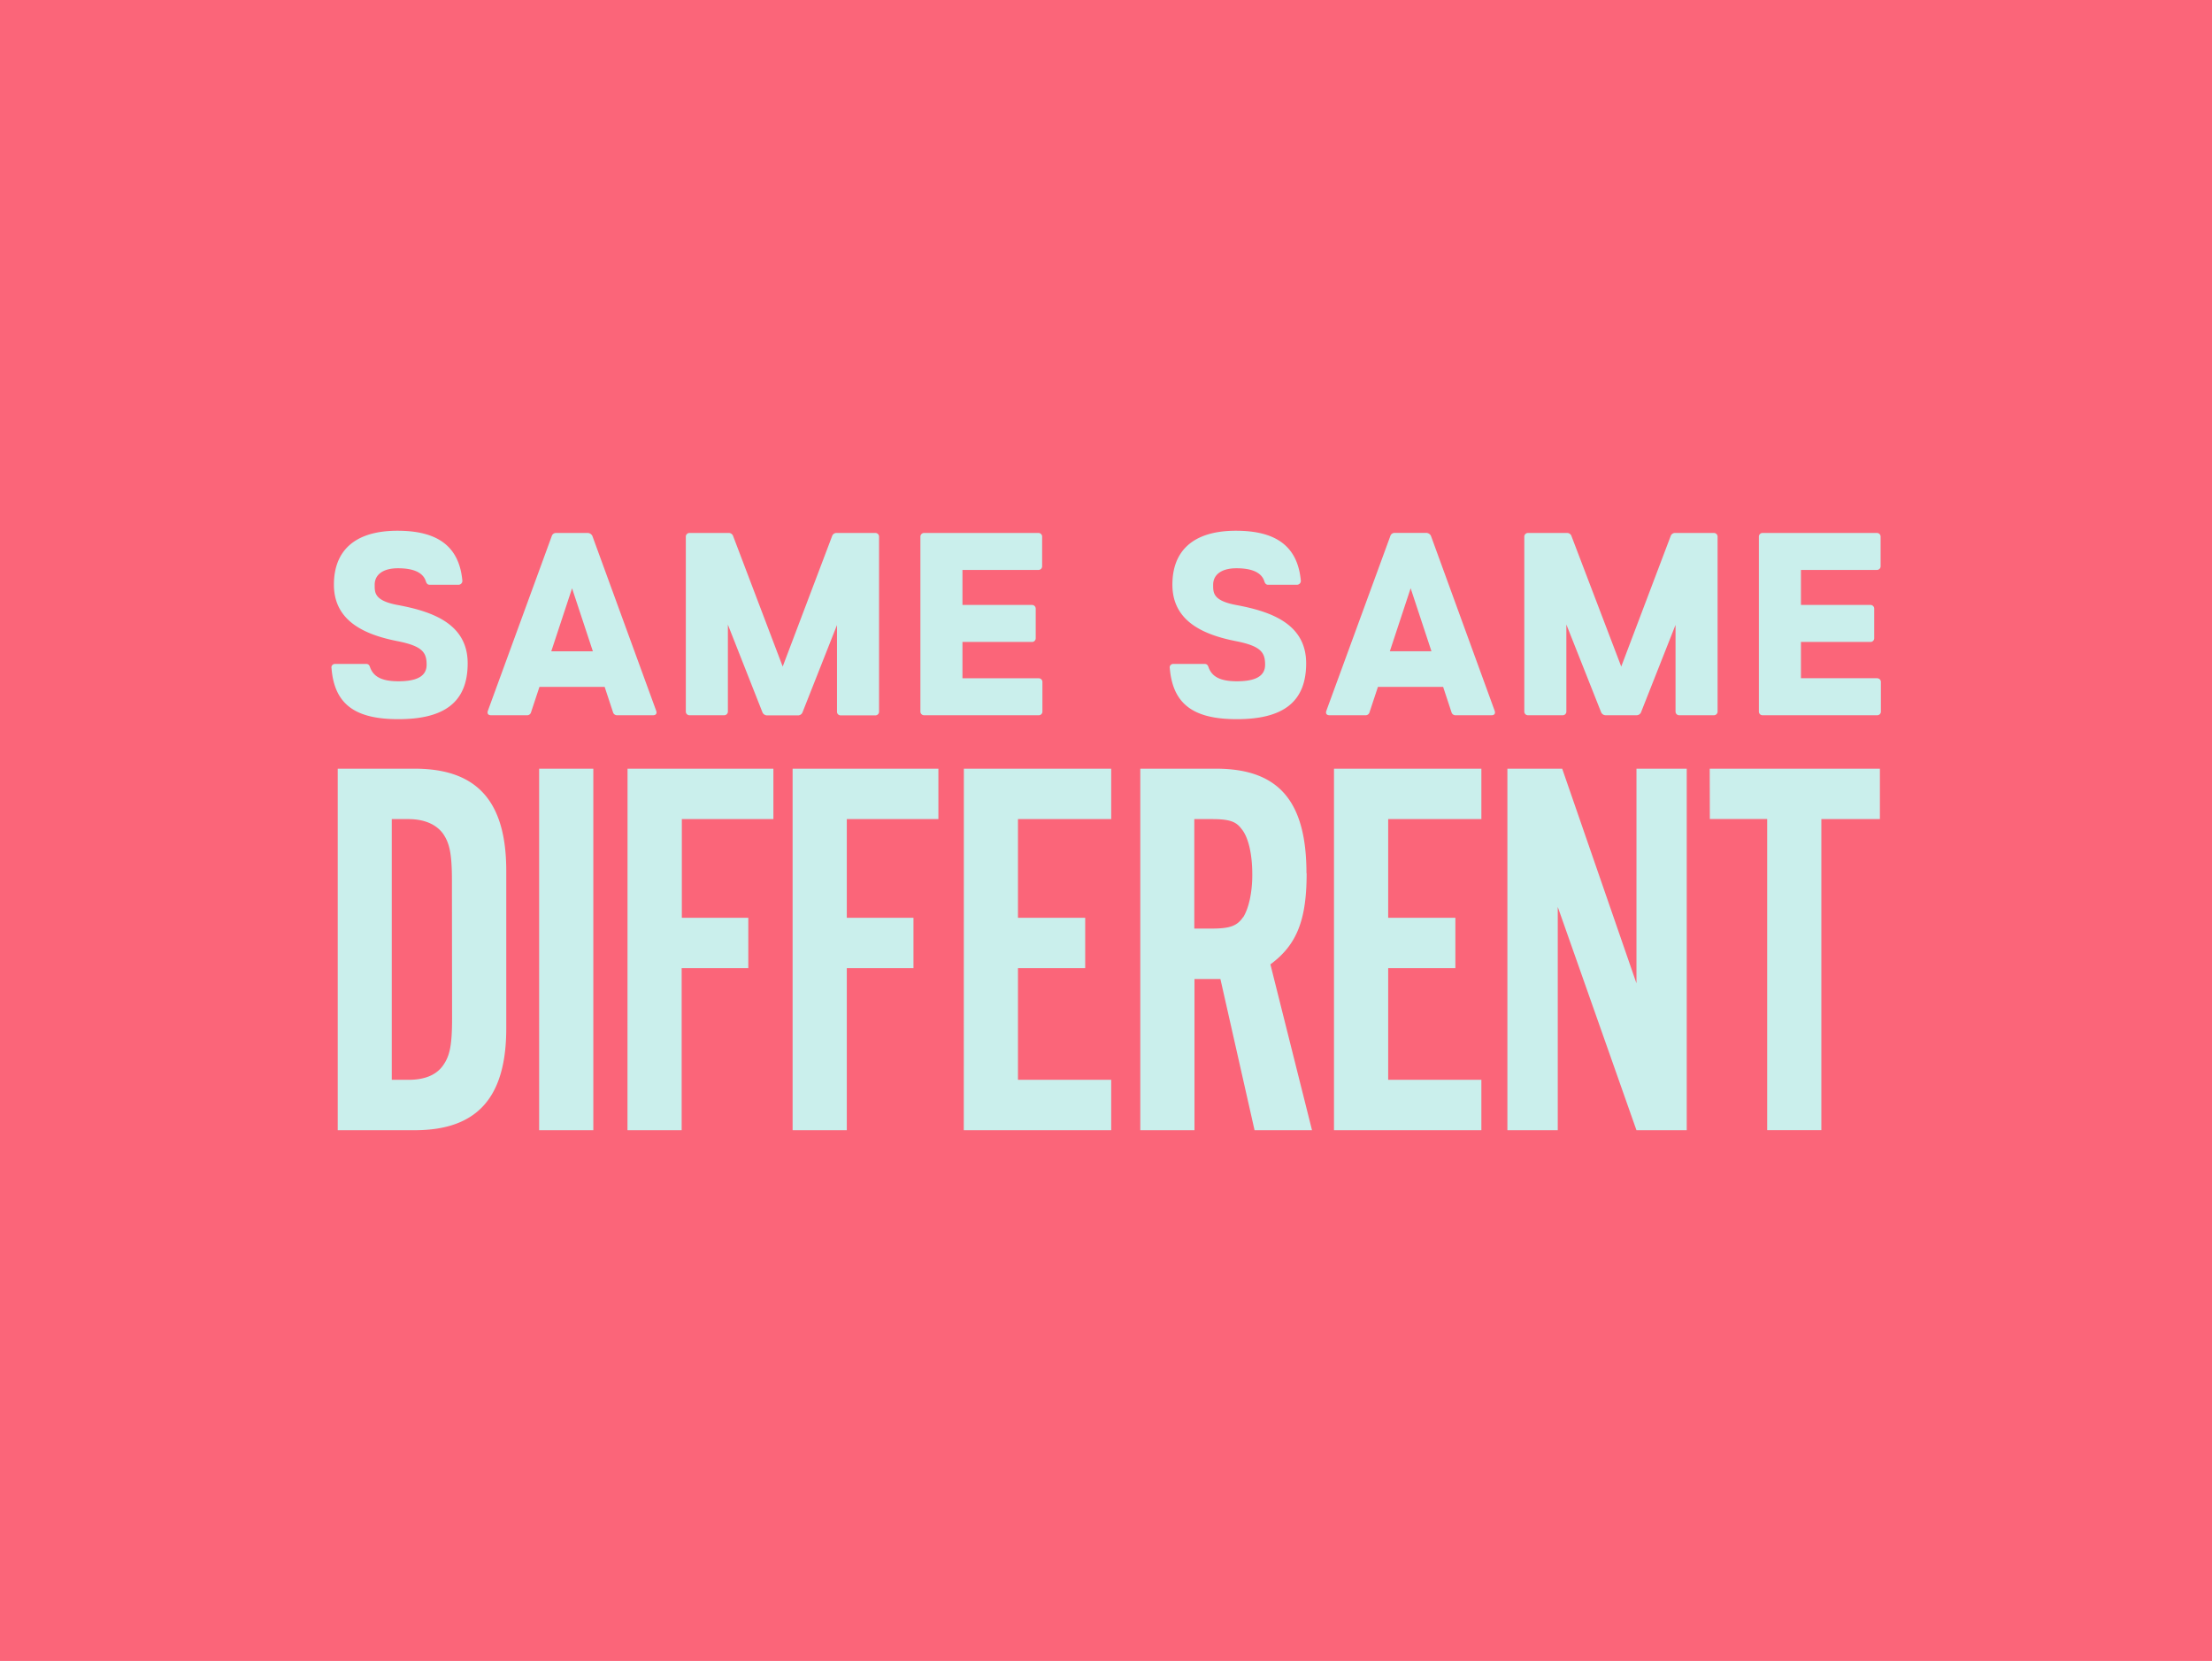
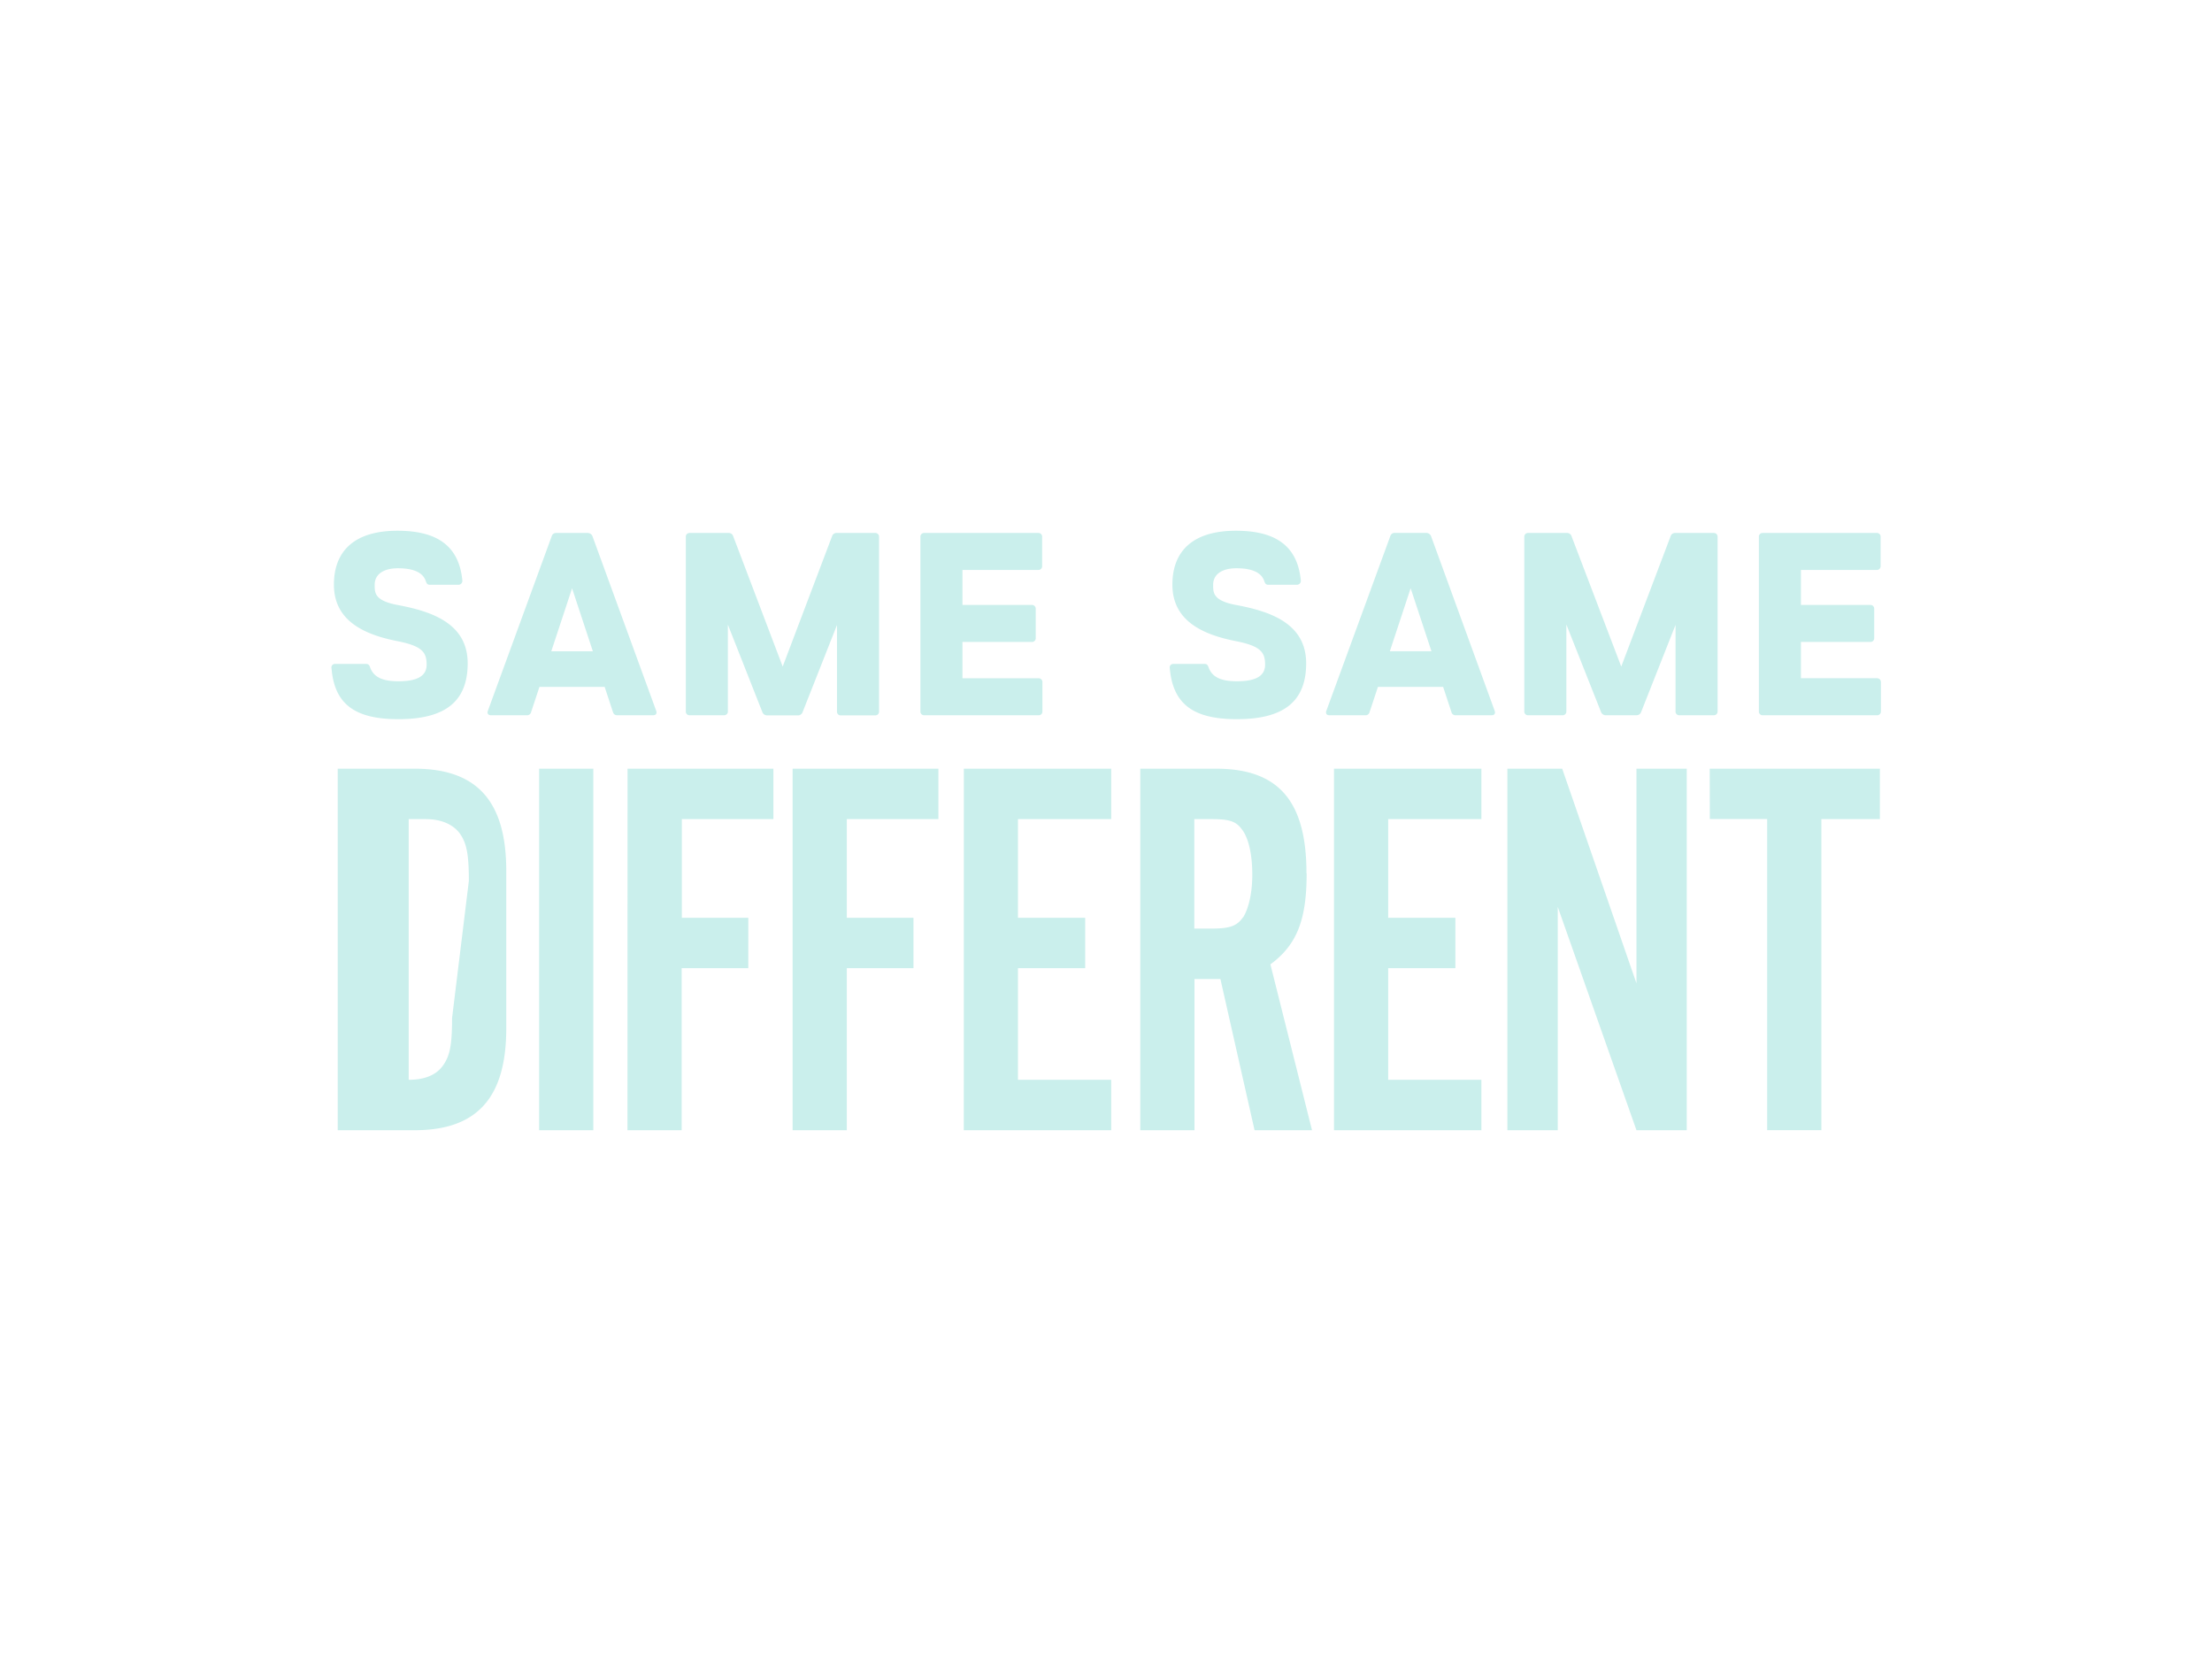
<svg xmlns="http://www.w3.org/2000/svg" id="Layer_1" data-name="Layer 1" width="638" height="479" viewBox="0 0 638 479">
  <defs>
    <style>
      .cls-1 {
        fill: #fb6579;
      }

      .cls-2 {
        fill: #caefec;
      }
    </style>
  </defs>
-   <rect id="SSD_FlyerFront_1" data-name="SSD FlyerFront 1" class="cls-1" width="638" height="479" />
-   <path class="cls-2" d="M119.6,221.68H97.41V325.94H119.6c18,0,26.42-9.38,26.42-29.38V251.07C146,231.06,137.58,221.68,119.6,221.68Zm10.79,71.91c0,7.81-.63,10.94-2.66,13.75s-5.47,4.06-9.85,4.06H113V236.22h4.84c4.38,0,7.82,1.41,9.85,4.07,2,2.81,2.66,5.93,2.66,13.75Zm25.11,32.35h15.63V221.68H155.5ZM440.77,206.27h9.88a1.06,1.06,0,0,0,1.13-1.12V180.1l10,25.23a1.44,1.44,0,0,0,1.39.94H472a1.39,1.39,0,0,0,1.35-.94l9.92-25.12v24.94a1.06,1.06,0,0,0,1.12,1.12h9.88a1.07,1.07,0,0,0,1.13-1.12V154.82a1.07,1.07,0,0,0-1.13-1.12h-11a1.35,1.35,0,0,0-1.35.75l-14.31,37.78L453.2,154.45a1.35,1.35,0,0,0-1.35-.75H440.77a1.06,1.06,0,0,0-1.12,1.12v50.33A1.06,1.06,0,0,0,440.77,206.27ZM114.89,207.4c13.26,0,20-4.88,20-16.11,0-11.53-10.41-15-20.28-16.83-6.69-1.27-6.54-3.6-6.54-5.85,0-2.78,2.26-4.73,6.72-4.73,4.89,0,7.25,1.46,8,3.64.18.6.45,1.12,1.12,1.12h8.38a1.13,1.13,0,0,0,1.05-1.35c-1-10.14-7.62-14.23-18.7-14.23-12.43,0-18.33,5.86-18.33,15.55,0,10.59,9,14.45,18.33,16.29,7.28,1.43,8.41,3.31,8.41,6.8s-3.12,4.77-8.15,4.77c-4.77,0-7.17-1.31-8.15-4-.19-.6-.45-1-1.13-1h-9a1,1,0,0,0-1,1.24C96.45,203.19,102.53,207.4,114.89,207.4Zm241.84,0c13.26,0,20-4.88,20-16.11,0-11.53-10.41-15-20.28-16.83-6.69-1.27-6.54-3.6-6.54-5.85,0-2.78,2.26-4.73,6.72-4.73,4.89,0,7.25,1.46,8,3.64.18.6.45,1.12,1.12,1.12h8.38a1.13,1.13,0,0,0,1.05-1.35c-1-10.14-7.63-14.23-18.7-14.23-12.43,0-18.33,5.86-18.33,15.55,0,10.59,9,14.45,18.33,16.29,7.28,1.43,8.41,3.31,8.41,6.8s-3.12,4.77-8.15,4.77c-4.77,0-7.17-1.31-8.15-4-.19-.6-.45-1-1.13-1H338.4a1,1,0,0,0-1,1.24C338.29,203.19,344.37,207.4,356.73,207.4Zm-90.14-1.13h32.94a1.06,1.06,0,0,0,1.13-1.12v-8.42a1.06,1.06,0,0,0-1.13-1.12H277.6V185.13h20a1.07,1.07,0,0,0,1.13-1.13v-8.41a1.07,1.07,0,0,0-1.13-1.13h-20v-10.1h21.85a1.06,1.06,0,0,0,1.13-1.12v-8.42a1.06,1.06,0,0,0-1.13-1.12H266.59a1.06,1.06,0,0,0-1.12,1.12v50.33A1.06,1.06,0,0,0,266.59,206.27Zm-67.66,0h9.88a1.07,1.07,0,0,0,1.13-1.13v-25l9.95,25.23a1.46,1.46,0,0,0,1.39.94h8.86a1.4,1.4,0,0,0,1.35-.94l9.92-25.12v24.93a1.06,1.06,0,0,0,1.12,1.13h9.88a1.07,1.07,0,0,0,1.13-1.13V154.82a1.06,1.06,0,0,0-1.13-1.12h-11a1.35,1.35,0,0,0-1.35.75l-14.31,37.78-14.35-37.78a1.35,1.35,0,0,0-1.35-.75H198.93a1.06,1.06,0,0,0-1.12,1.12v50.32A1.06,1.06,0,0,0,198.93,206.27Zm29.68,119.67h15.63V279.2h19.23V264.67H244.24V236.22h26.42V221.68H228.61ZM189.27,205l-18.4-50.4a1.52,1.52,0,0,0-1.46-.9h-9a1.27,1.27,0,0,0-1.27.9L140.71,205c-.26.75.08,1.27.91,1.27h10.29a1.17,1.17,0,0,0,1.27-.9l2.41-7.28H174.4l2.4,7.28a1.2,1.2,0,0,0,1.28.9h10.29C189.2,206.27,189.53,205.75,189.27,205ZM159,187.83l6-18.17,6,18.17Zm313,95.75-21.42-61.9H434.77V325.94H449.3v-64.4L472,325.94H486.5V221.68H472Zm-59.26-129a1.52,1.52,0,0,0-1.46-.9h-9a1.27,1.27,0,0,0-1.27.9L382.55,205c-.26.75.08,1.27.91,1.27h10.29a1.17,1.17,0,0,0,1.27-.9l2.41-7.28h18.81l2.4,7.28a1.2,1.2,0,0,0,1.28.9h10.29c.83,0,1.16-.52.9-1.27Zm-11.87,33.23,6-18.17,6,18.17Zm140.53,7.78H519.44V185.13h20a1.07,1.07,0,0,0,1.13-1.13v-8.41a1.07,1.07,0,0,0-1.13-1.13h-20v-10.1h21.85a1.06,1.06,0,0,0,1.13-1.12v-8.42a1.06,1.06,0,0,0-1.13-1.12H508.44a1.06,1.06,0,0,0-1.13,1.12v50.33a1.06,1.06,0,0,0,1.13,1.12h32.93a1.06,1.06,0,0,0,1.13-1.12v-8.42A1.06,1.06,0,0,0,541.37,195.61Zm-48.24,40.61H509.7v89.72h15.63V236.22h16.88V221.68H493.13ZM384.76,325.94h42.51V311.4H400.39V279.2h19.38V264.67H400.39V236.22h26.88V221.68H384.76Zm-106.78,0H320.5V311.4H293.61V279.2H313V264.67H293.61V236.22H320.5V221.68H278Zm-97,0h15.63V279.2h19.22V264.67H196.66V236.22h26.41V221.68H181Zm195.84-74.09c0-20.79-8-30.17-26.1-30.17H328.89V325.94h15.63V282.33H352l9.85,43.61h16.57l-12-47.83C374.06,272.48,376.87,265.29,376.87,251.85Zm-18.29,12.66c-1.72,2.5-3.75,3.28-9.06,3.28h-5V236.22h5c5,0,7,.63,8.6,2.81,2,2.35,3.12,7.35,3.12,13C361.24,257.32,360.15,262,358.58,264.51Z" />
+   <path class="cls-2" d="M119.6,221.68H97.41V325.94H119.6c18,0,26.42-9.38,26.42-29.38V251.07C146,231.06,137.58,221.68,119.6,221.68Zm10.79,71.91c0,7.81-.63,10.94-2.66,13.75s-5.47,4.06-9.85,4.06V236.22h4.84c4.38,0,7.82,1.41,9.85,4.07,2,2.81,2.66,5.93,2.66,13.75Zm25.11,32.35h15.63V221.68H155.5ZM440.77,206.27h9.88a1.06,1.06,0,0,0,1.13-1.12V180.1l10,25.23a1.44,1.44,0,0,0,1.39.94H472a1.39,1.39,0,0,0,1.35-.94l9.92-25.12v24.94a1.06,1.06,0,0,0,1.12,1.12h9.88a1.07,1.07,0,0,0,1.13-1.12V154.82a1.07,1.07,0,0,0-1.13-1.12h-11a1.35,1.35,0,0,0-1.35.75l-14.31,37.78L453.2,154.45a1.35,1.35,0,0,0-1.35-.75H440.77a1.06,1.06,0,0,0-1.12,1.12v50.33A1.06,1.06,0,0,0,440.77,206.27ZM114.89,207.4c13.26,0,20-4.88,20-16.11,0-11.53-10.41-15-20.28-16.83-6.69-1.27-6.54-3.6-6.54-5.85,0-2.78,2.26-4.73,6.72-4.73,4.89,0,7.25,1.46,8,3.64.18.6.45,1.12,1.12,1.12h8.38a1.13,1.13,0,0,0,1.05-1.35c-1-10.14-7.62-14.23-18.7-14.23-12.43,0-18.33,5.86-18.33,15.55,0,10.59,9,14.45,18.33,16.29,7.28,1.43,8.41,3.31,8.41,6.8s-3.12,4.77-8.15,4.77c-4.77,0-7.17-1.31-8.15-4-.19-.6-.45-1-1.13-1h-9a1,1,0,0,0-1,1.24C96.45,203.19,102.53,207.4,114.89,207.4Zm241.84,0c13.26,0,20-4.88,20-16.11,0-11.53-10.41-15-20.28-16.83-6.69-1.27-6.54-3.6-6.54-5.85,0-2.78,2.26-4.73,6.72-4.73,4.89,0,7.25,1.46,8,3.64.18.6.45,1.12,1.12,1.12h8.38a1.13,1.13,0,0,0,1.05-1.35c-1-10.14-7.63-14.23-18.7-14.23-12.43,0-18.33,5.86-18.33,15.55,0,10.59,9,14.45,18.33,16.29,7.28,1.43,8.41,3.31,8.41,6.8s-3.12,4.77-8.15,4.77c-4.77,0-7.17-1.31-8.15-4-.19-.6-.45-1-1.13-1H338.4a1,1,0,0,0-1,1.24C338.29,203.19,344.37,207.4,356.73,207.4Zm-90.14-1.13h32.94a1.06,1.06,0,0,0,1.13-1.12v-8.42a1.06,1.06,0,0,0-1.13-1.12H277.6V185.13h20a1.07,1.07,0,0,0,1.13-1.13v-8.41a1.07,1.07,0,0,0-1.13-1.13h-20v-10.1h21.85a1.06,1.06,0,0,0,1.13-1.12v-8.42a1.06,1.06,0,0,0-1.13-1.12H266.59a1.06,1.06,0,0,0-1.12,1.12v50.33A1.06,1.06,0,0,0,266.59,206.27Zm-67.66,0h9.88a1.07,1.07,0,0,0,1.13-1.13v-25l9.95,25.23a1.46,1.46,0,0,0,1.39.94h8.86a1.4,1.4,0,0,0,1.35-.94l9.92-25.12v24.93a1.06,1.06,0,0,0,1.12,1.13h9.88a1.07,1.07,0,0,0,1.13-1.13V154.82a1.06,1.06,0,0,0-1.13-1.12h-11a1.35,1.35,0,0,0-1.35.75l-14.31,37.78-14.35-37.78a1.35,1.35,0,0,0-1.35-.75H198.93a1.06,1.06,0,0,0-1.12,1.12v50.32A1.06,1.06,0,0,0,198.93,206.27Zm29.68,119.67h15.63V279.2h19.23V264.67H244.24V236.22h26.42V221.68H228.61ZM189.27,205l-18.4-50.4a1.52,1.52,0,0,0-1.46-.9h-9a1.27,1.27,0,0,0-1.27.9L140.71,205c-.26.75.08,1.27.91,1.27h10.29a1.17,1.17,0,0,0,1.27-.9l2.41-7.28H174.4l2.4,7.28a1.2,1.2,0,0,0,1.28.9h10.29C189.2,206.27,189.53,205.75,189.27,205ZM159,187.83l6-18.17,6,18.17Zm313,95.75-21.42-61.9H434.77V325.94H449.3v-64.4L472,325.94H486.5V221.68H472Zm-59.26-129a1.52,1.52,0,0,0-1.46-.9h-9a1.27,1.27,0,0,0-1.27.9L382.55,205c-.26.75.08,1.27.91,1.27h10.29a1.17,1.17,0,0,0,1.27-.9l2.41-7.28h18.81l2.4,7.28a1.2,1.2,0,0,0,1.28.9h10.29c.83,0,1.16-.52.9-1.27Zm-11.87,33.23,6-18.17,6,18.17Zm140.53,7.78H519.44V185.13h20a1.07,1.07,0,0,0,1.13-1.13v-8.41a1.07,1.07,0,0,0-1.13-1.13h-20v-10.1h21.85a1.06,1.06,0,0,0,1.13-1.12v-8.42a1.06,1.06,0,0,0-1.13-1.12H508.44a1.06,1.06,0,0,0-1.13,1.12v50.33a1.06,1.06,0,0,0,1.13,1.12h32.93a1.06,1.06,0,0,0,1.13-1.12v-8.42A1.06,1.06,0,0,0,541.37,195.61Zm-48.24,40.61H509.7v89.72h15.63V236.22h16.88V221.68H493.13ZM384.76,325.94h42.51V311.4H400.39V279.2h19.38V264.67H400.39V236.22h26.88V221.68H384.76Zm-106.78,0H320.5V311.4H293.61V279.2H313V264.67H293.61V236.22H320.5V221.68H278Zm-97,0h15.63V279.2h19.22V264.67H196.66V236.22h26.41V221.68H181Zm195.84-74.09c0-20.79-8-30.17-26.1-30.17H328.89V325.94h15.63V282.33H352l9.85,43.61h16.57l-12-47.83C374.06,272.48,376.87,265.29,376.87,251.85Zm-18.29,12.66c-1.72,2.5-3.75,3.28-9.06,3.28h-5V236.22h5c5,0,7,.63,8.6,2.81,2,2.35,3.12,7.35,3.12,13C361.24,257.32,360.15,262,358.58,264.51Z" />
</svg>